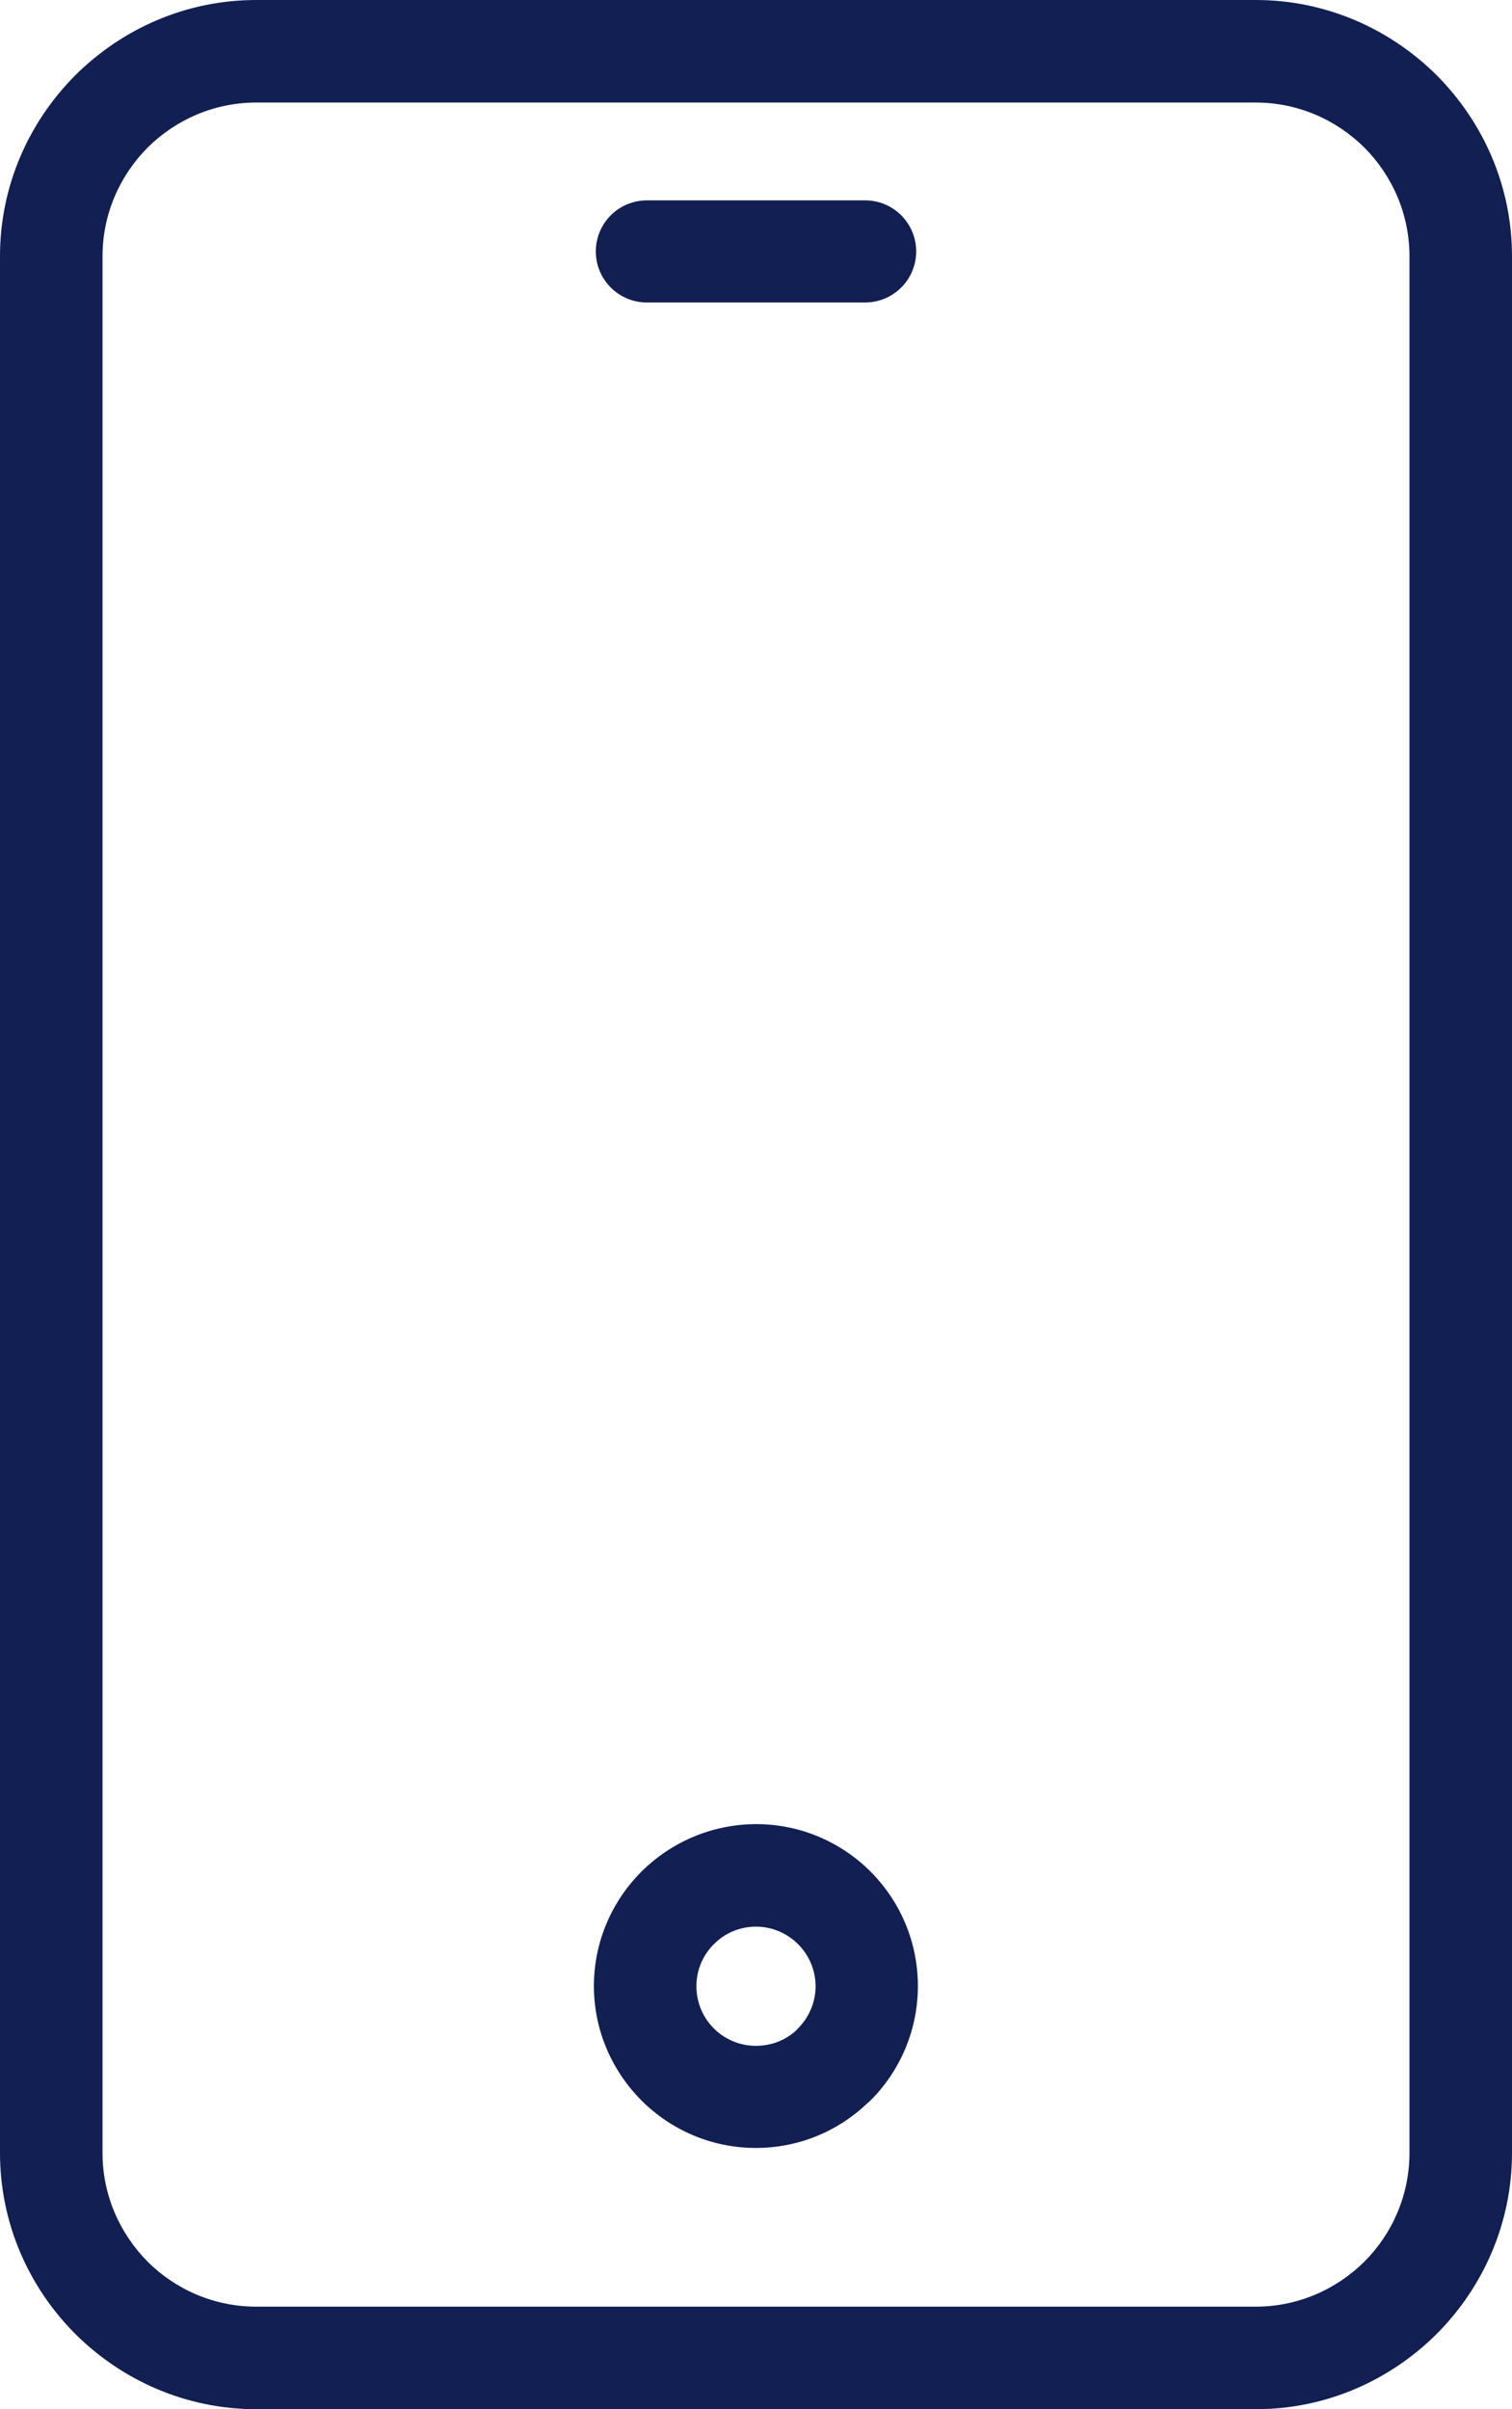
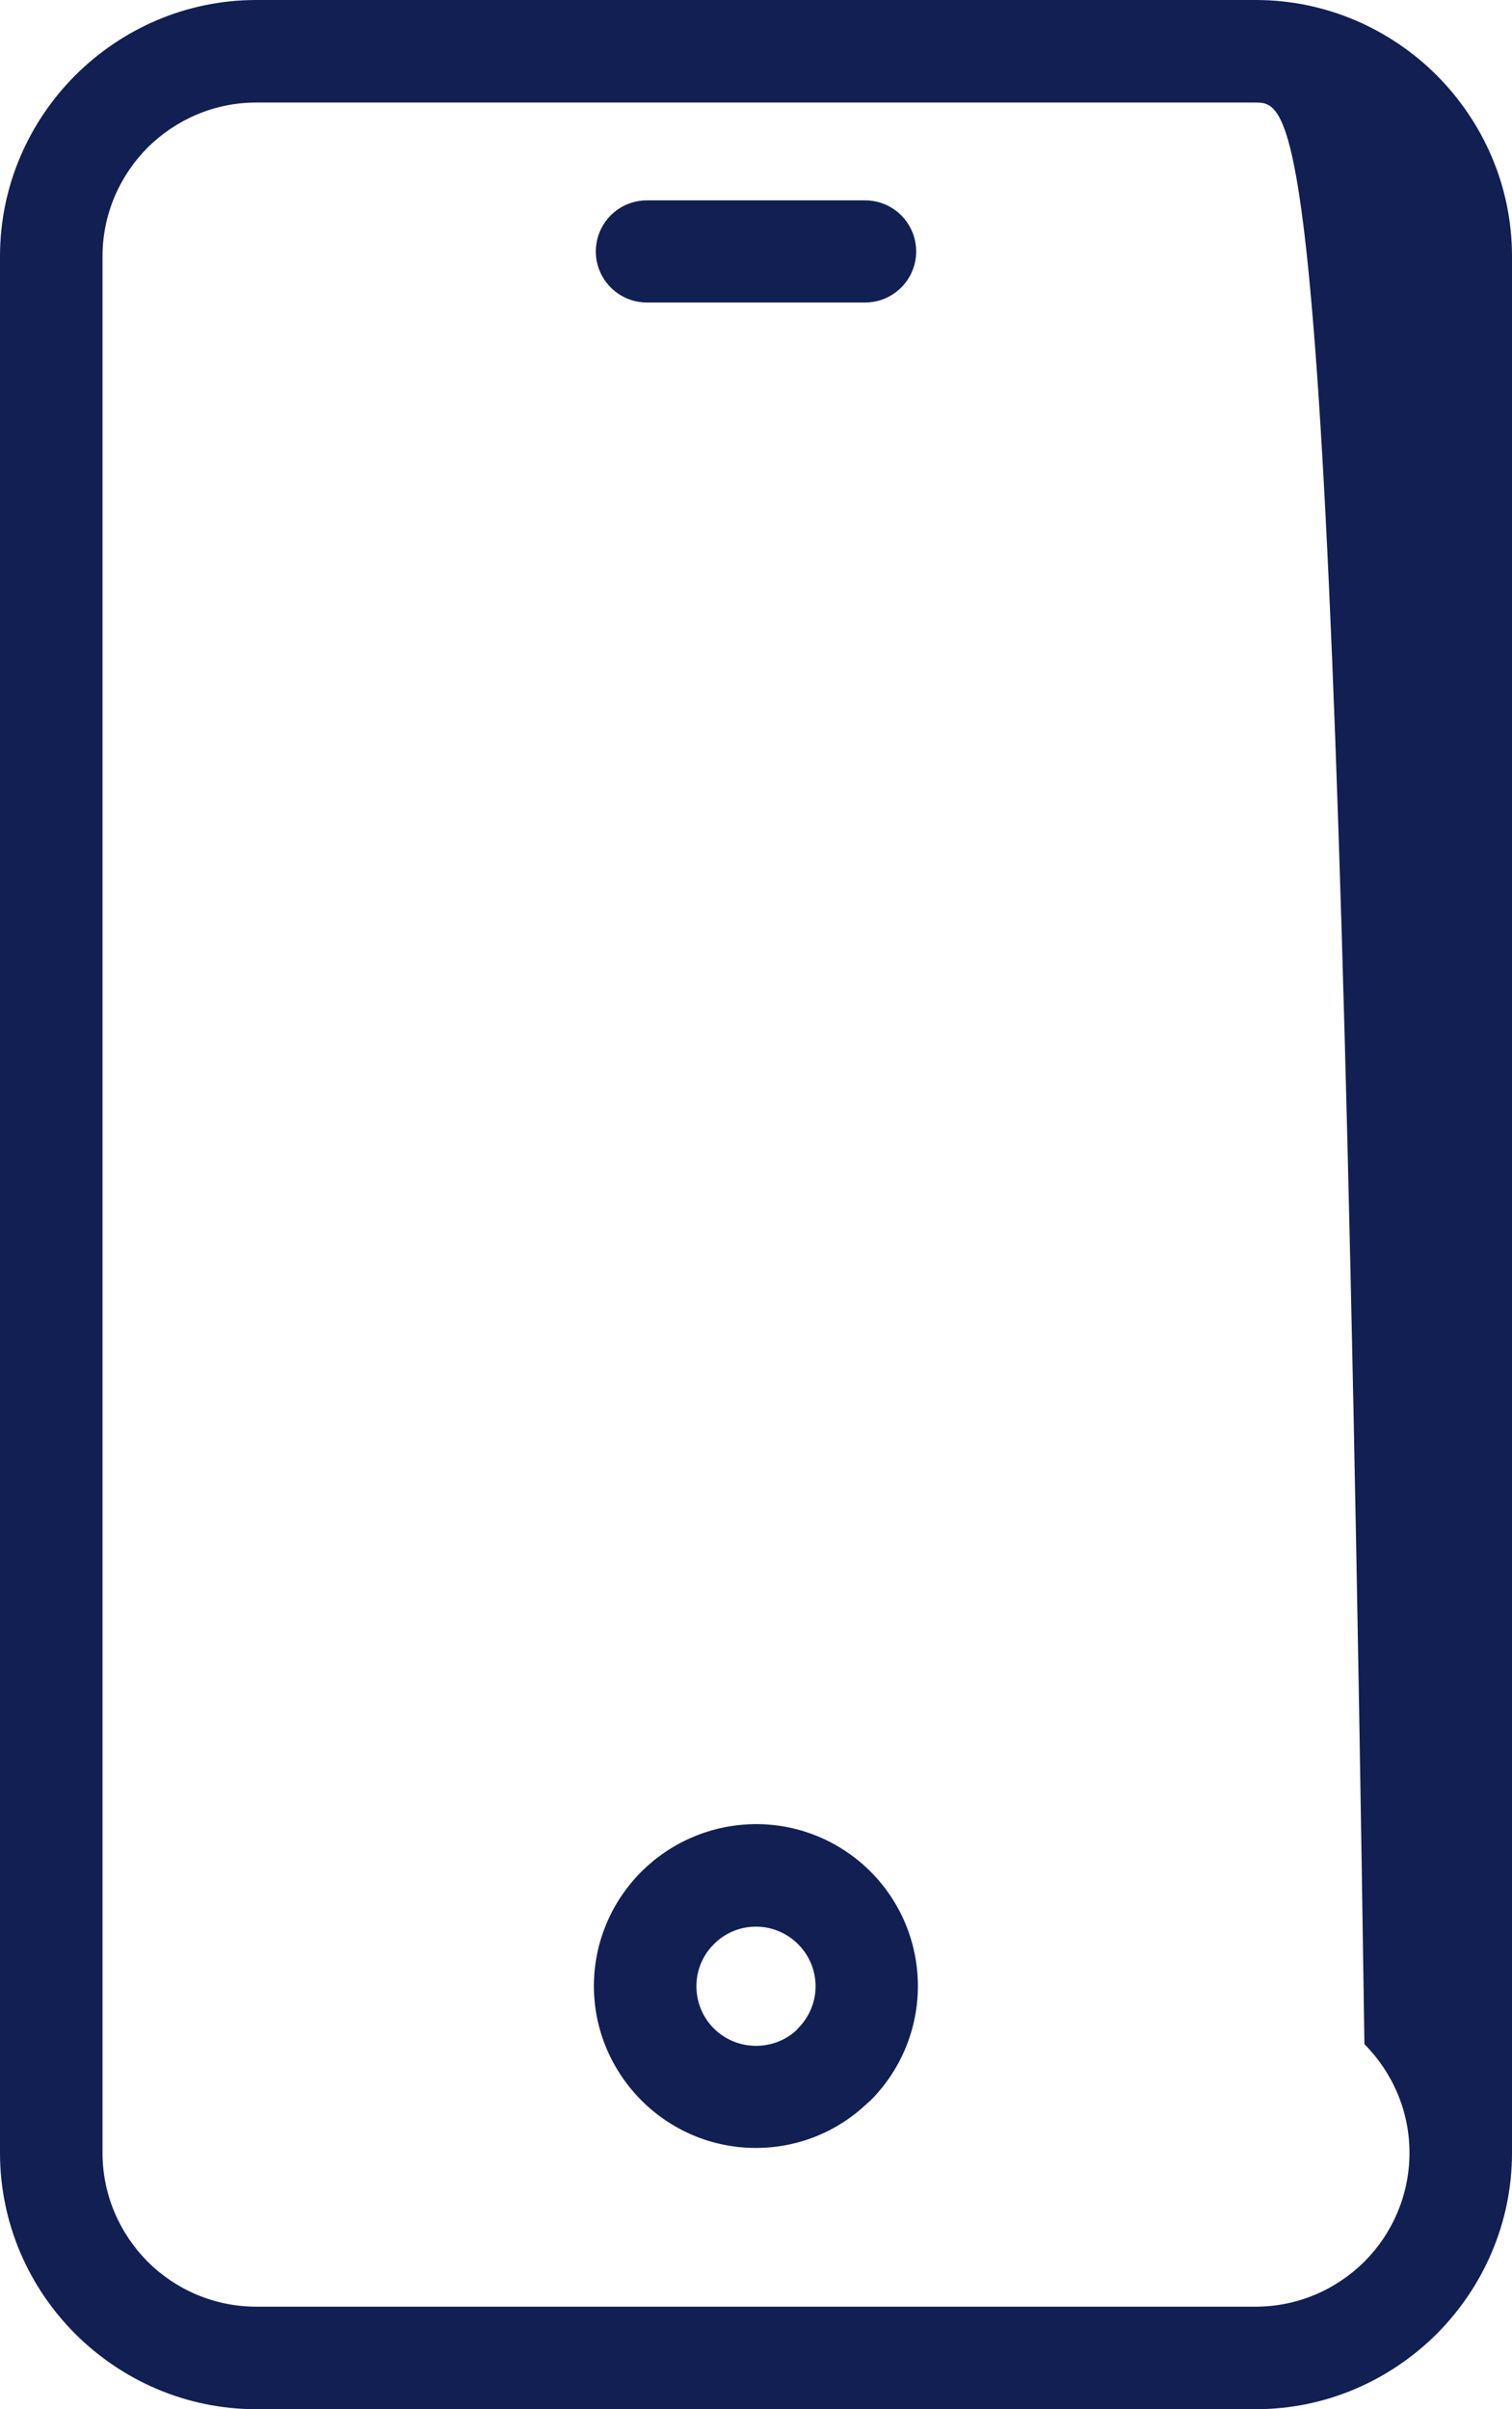
<svg xmlns="http://www.w3.org/2000/svg" version="1.1" id="Layer_1" x="0px" y="0px" viewBox="0 0 708 1127.8" style="enable-background:new 0 0 708 1127.8;" xml:space="preserve">
  <style type="text/css">
	.st0{fill:#111F53;}
</style>
-   <path class="st0" d="M120,0h468c32.9,0,62.9,13.5,84.7,35.2C694.5,57.1,708,87,708,120v887.8c0,32.9-13.5,62.9-35.2,84.7  c-21.9,21.8-51.8,35.3-84.8,35.3H120c-32.9,0-62.9-13.5-84.7-35.2C13.5,1070.8,0,1040.8,0,1007.8V120C0,87,13.5,57.1,35.2,35.3  C57.1,13.5,87,0,120,0L120,0z M354,853.9c20.9,0,39.9,8.5,53.6,22.2s22.2,32.7,22.2,53.6s-8.5,39.9-22.2,53.6l-1.7,1.5  c-13.6,12.9-31.9,20.7-52,20.7c-20.8,0-39.8-8.5-53.5-22.2l-0.1-0.1c-13.7-13.8-22.2-32.7-22.2-53.5c0-20.8,8.5-39.8,22.3-53.6  C314.1,862.5,333,854,354,853.9L354,853.9z M373.7,910.1c-5-5-12-8.2-19.7-8.2c-7.7,0-14.7,3.1-19.7,8.2c-5.1,5-8.2,12-8.2,19.7  s3.1,14.7,8.1,19.7c5.1,5.1,12.1,8.2,19.8,8.2c7.3,0,13.9-2.7,18.8-7.2l0.9-1c5-5,8.2-12,8.2-19.7  C381.9,922.1,378.7,915.1,373.7,910.1L373.7,910.1z M302.9,141.6c-13.2,0-23.9-10.7-23.9-23.9s10.7-23.9,23.9-23.9l102.2,0  c13.2,0,23.9,10.7,23.9,23.9c0,13.2-10.7,23.9-23.9,23.9L302.9,141.6z M588,48H120c-19.8,0-37.8,8.1-50.9,21.1  C56.1,82.2,48,100.2,48,120v887.8c0,19.8,8.1,37.8,21.1,50.9c13,13,31.1,21.1,50.9,21.1h468c19.8,0,37.8-8.1,50.9-21.1  c13-13,21.1-31.1,21.1-50.9V120c0-19.8-8.1-37.8-21.1-50.9C625.8,56.1,607.8,48,588,48L588,48z" />
+   <path class="st0" d="M120,0h468c32.9,0,62.9,13.5,84.7,35.2C694.5,57.1,708,87,708,120v887.8c0,32.9-13.5,62.9-35.2,84.7  c-21.9,21.8-51.8,35.3-84.8,35.3H120c-32.9,0-62.9-13.5-84.7-35.2C13.5,1070.8,0,1040.8,0,1007.8V120C0,87,13.5,57.1,35.2,35.3  C57.1,13.5,87,0,120,0L120,0z M354,853.9c20.9,0,39.9,8.5,53.6,22.2s22.2,32.7,22.2,53.6s-8.5,39.9-22.2,53.6l-1.7,1.5  c-13.6,12.9-31.9,20.7-52,20.7c-20.8,0-39.8-8.5-53.5-22.2l-0.1-0.1c-13.7-13.8-22.2-32.7-22.2-53.5c0-20.8,8.5-39.8,22.3-53.6  C314.1,862.5,333,854,354,853.9L354,853.9z M373.7,910.1c-5-5-12-8.2-19.7-8.2c-7.7,0-14.7,3.1-19.7,8.2c-5.1,5-8.2,12-8.2,19.7  s3.1,14.7,8.1,19.7c5.1,5.1,12.1,8.2,19.8,8.2c7.3,0,13.9-2.7,18.8-7.2l0.9-1c5-5,8.2-12,8.2-19.7  C381.9,922.1,378.7,915.1,373.7,910.1L373.7,910.1z M302.9,141.6c-13.2,0-23.9-10.7-23.9-23.9s10.7-23.9,23.9-23.9l102.2,0  c13.2,0,23.9,10.7,23.9,23.9c0,13.2-10.7,23.9-23.9,23.9L302.9,141.6z M588,48H120c-19.8,0-37.8,8.1-50.9,21.1  C56.1,82.2,48,100.2,48,120v887.8c0,19.8,8.1,37.8,21.1,50.9c13,13,31.1,21.1,50.9,21.1h468c19.8,0,37.8-8.1,50.9-21.1  c13-13,21.1-31.1,21.1-50.9c0-19.8-8.1-37.8-21.1-50.9C625.8,56.1,607.8,48,588,48L588,48z" />
</svg>